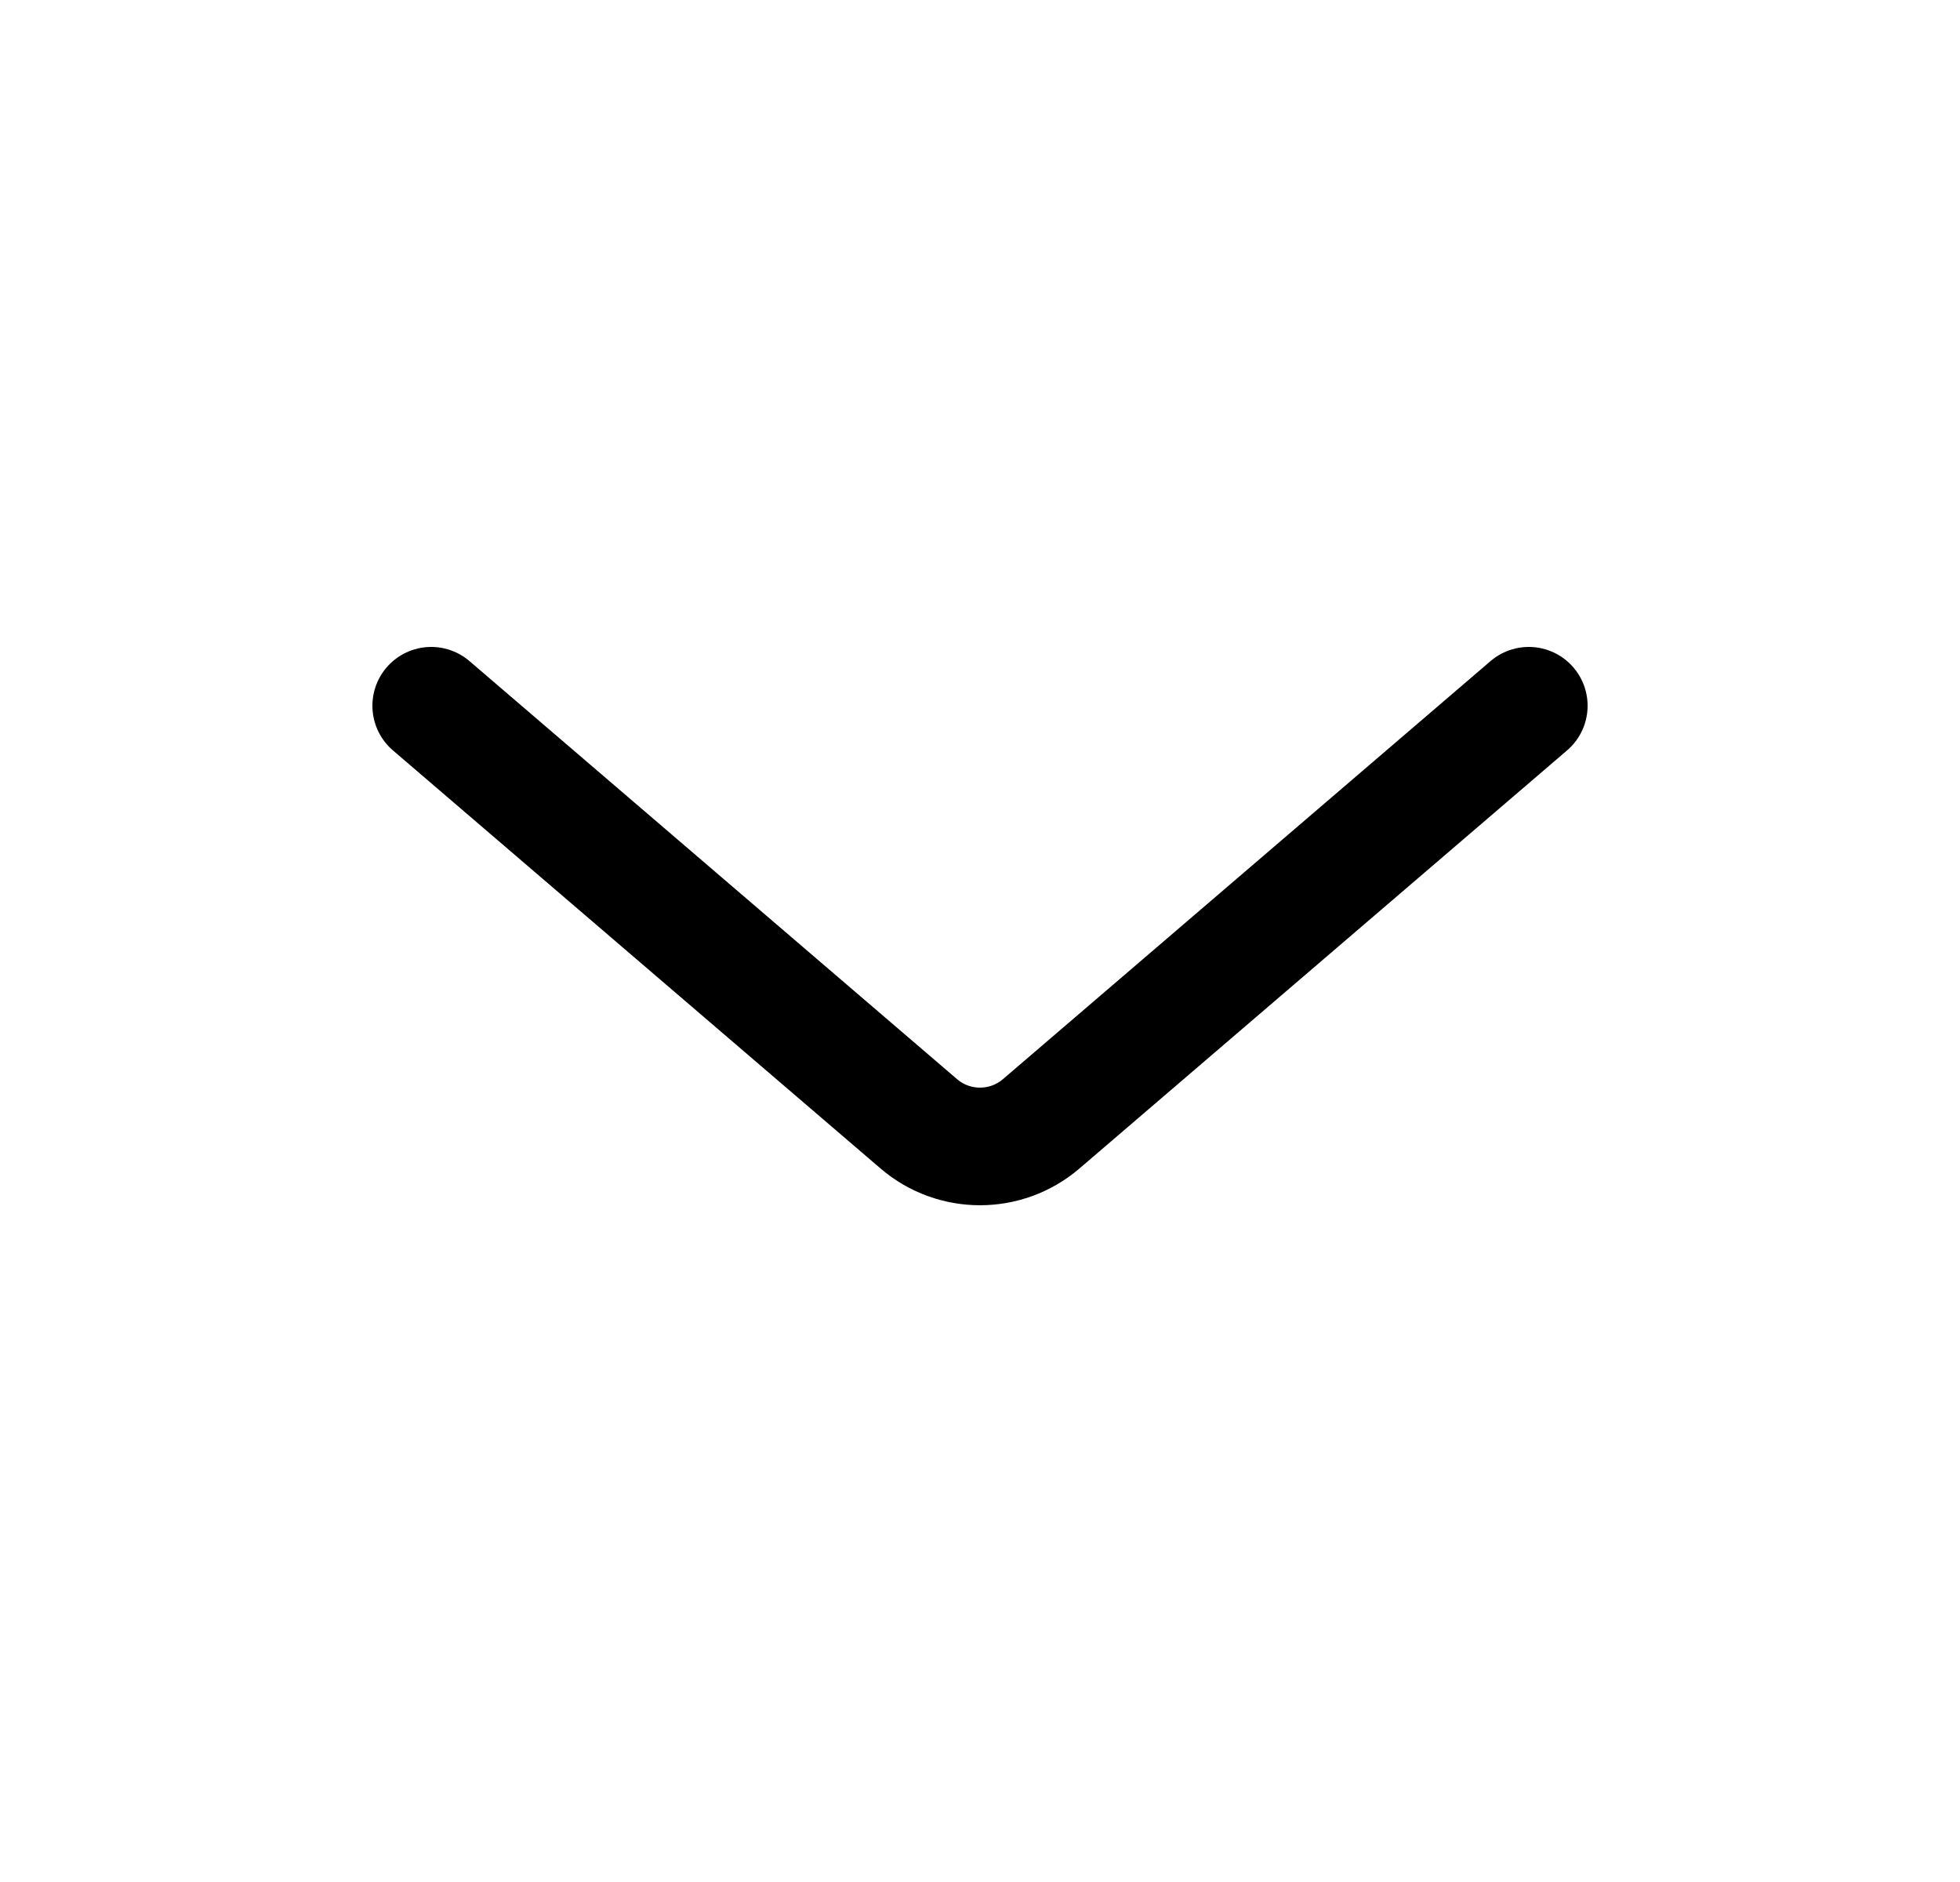
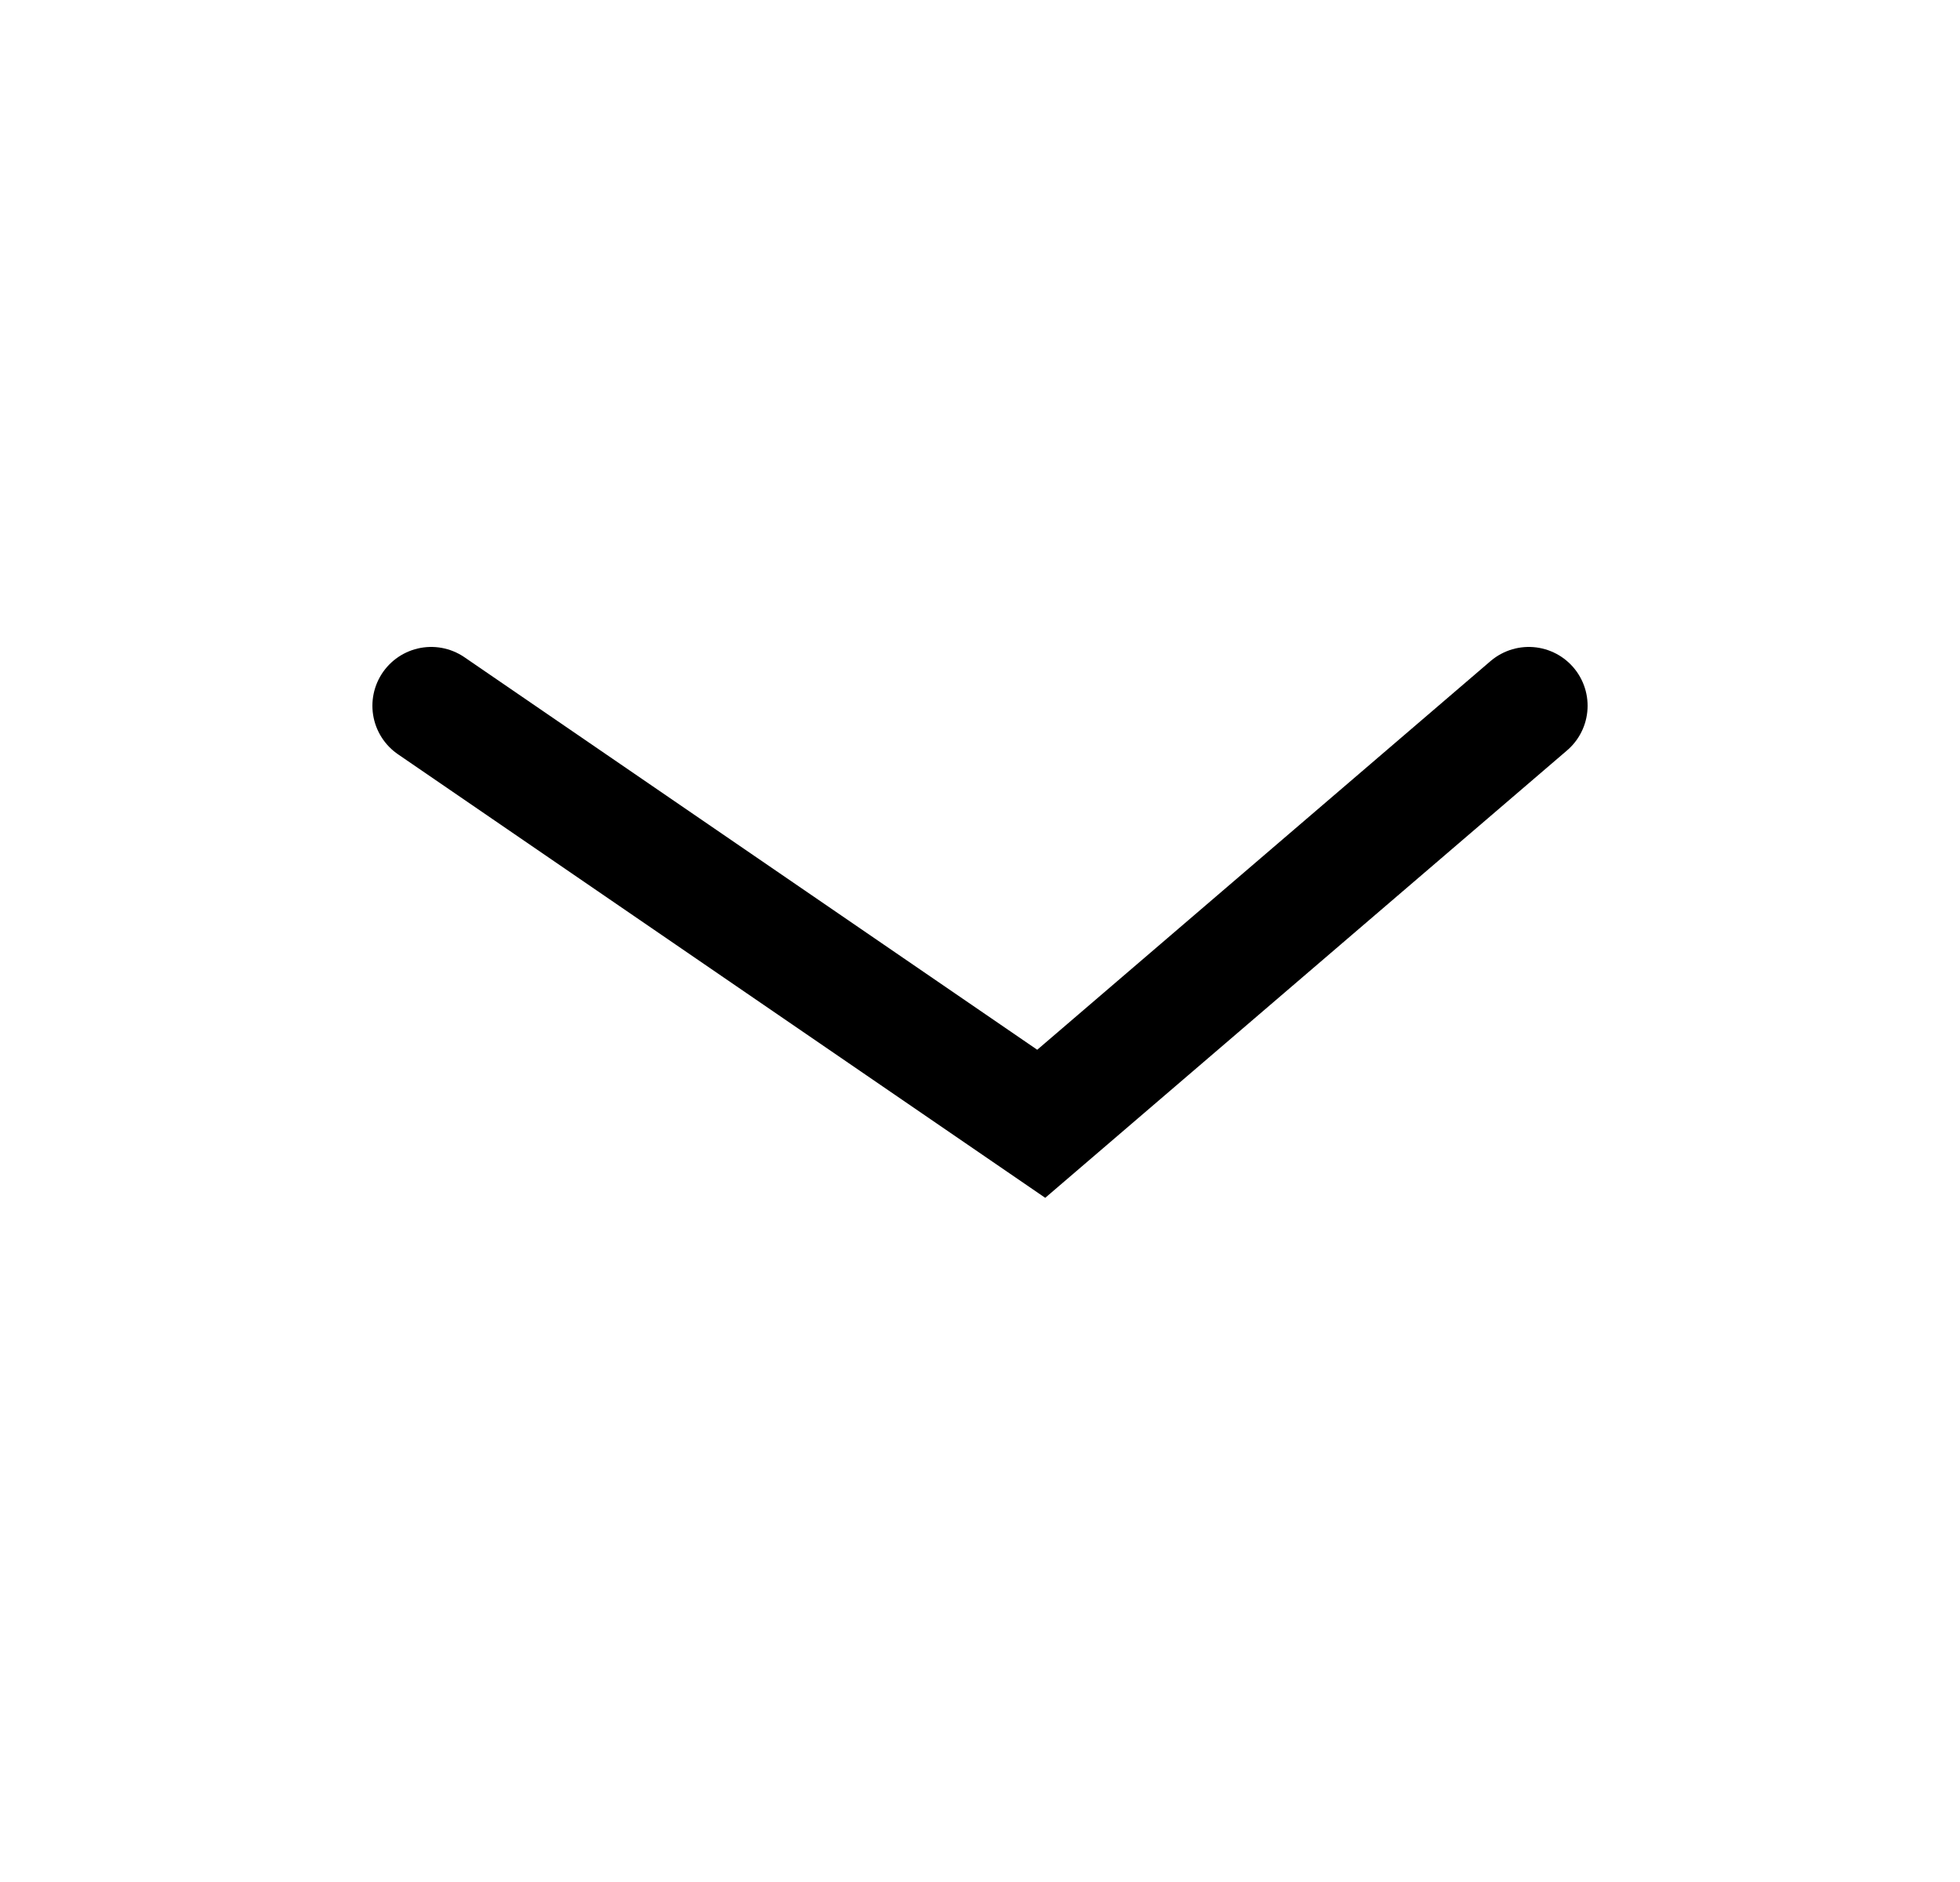
<svg xmlns="http://www.w3.org/2000/svg" width="25" height="24" viewBox="0 0 25 24" fill="none">
-   <path d="M19.5 9L13.281 14.331C12.832 14.716 12.168 14.716 11.719 14.331L5.5 9" stroke="black" stroke-width="1.5" stroke-linecap="round" />
+   <path d="M19.5 9L13.281 14.331L5.5 9" stroke="black" stroke-width="1.5" stroke-linecap="round" />
</svg>